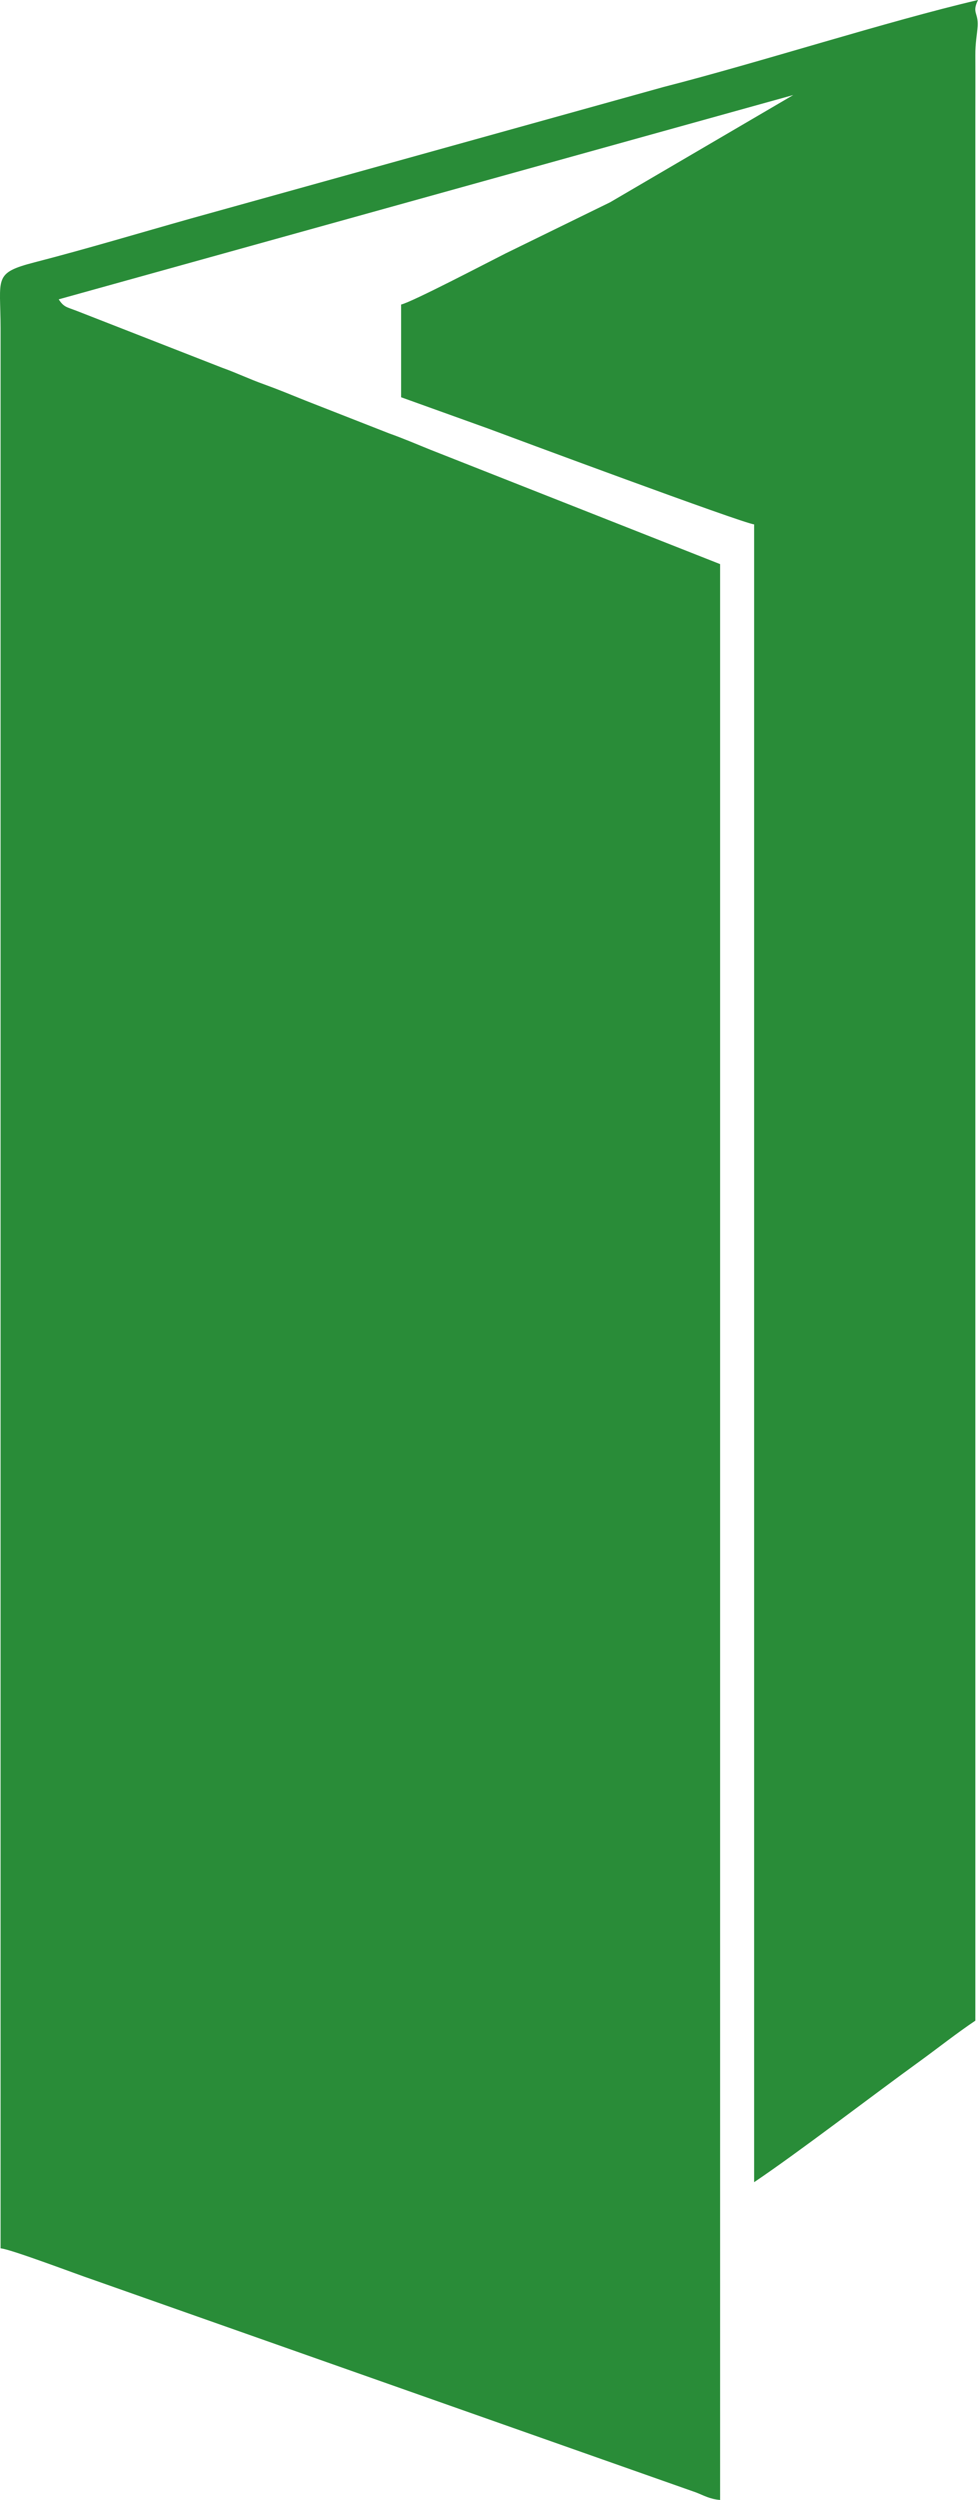
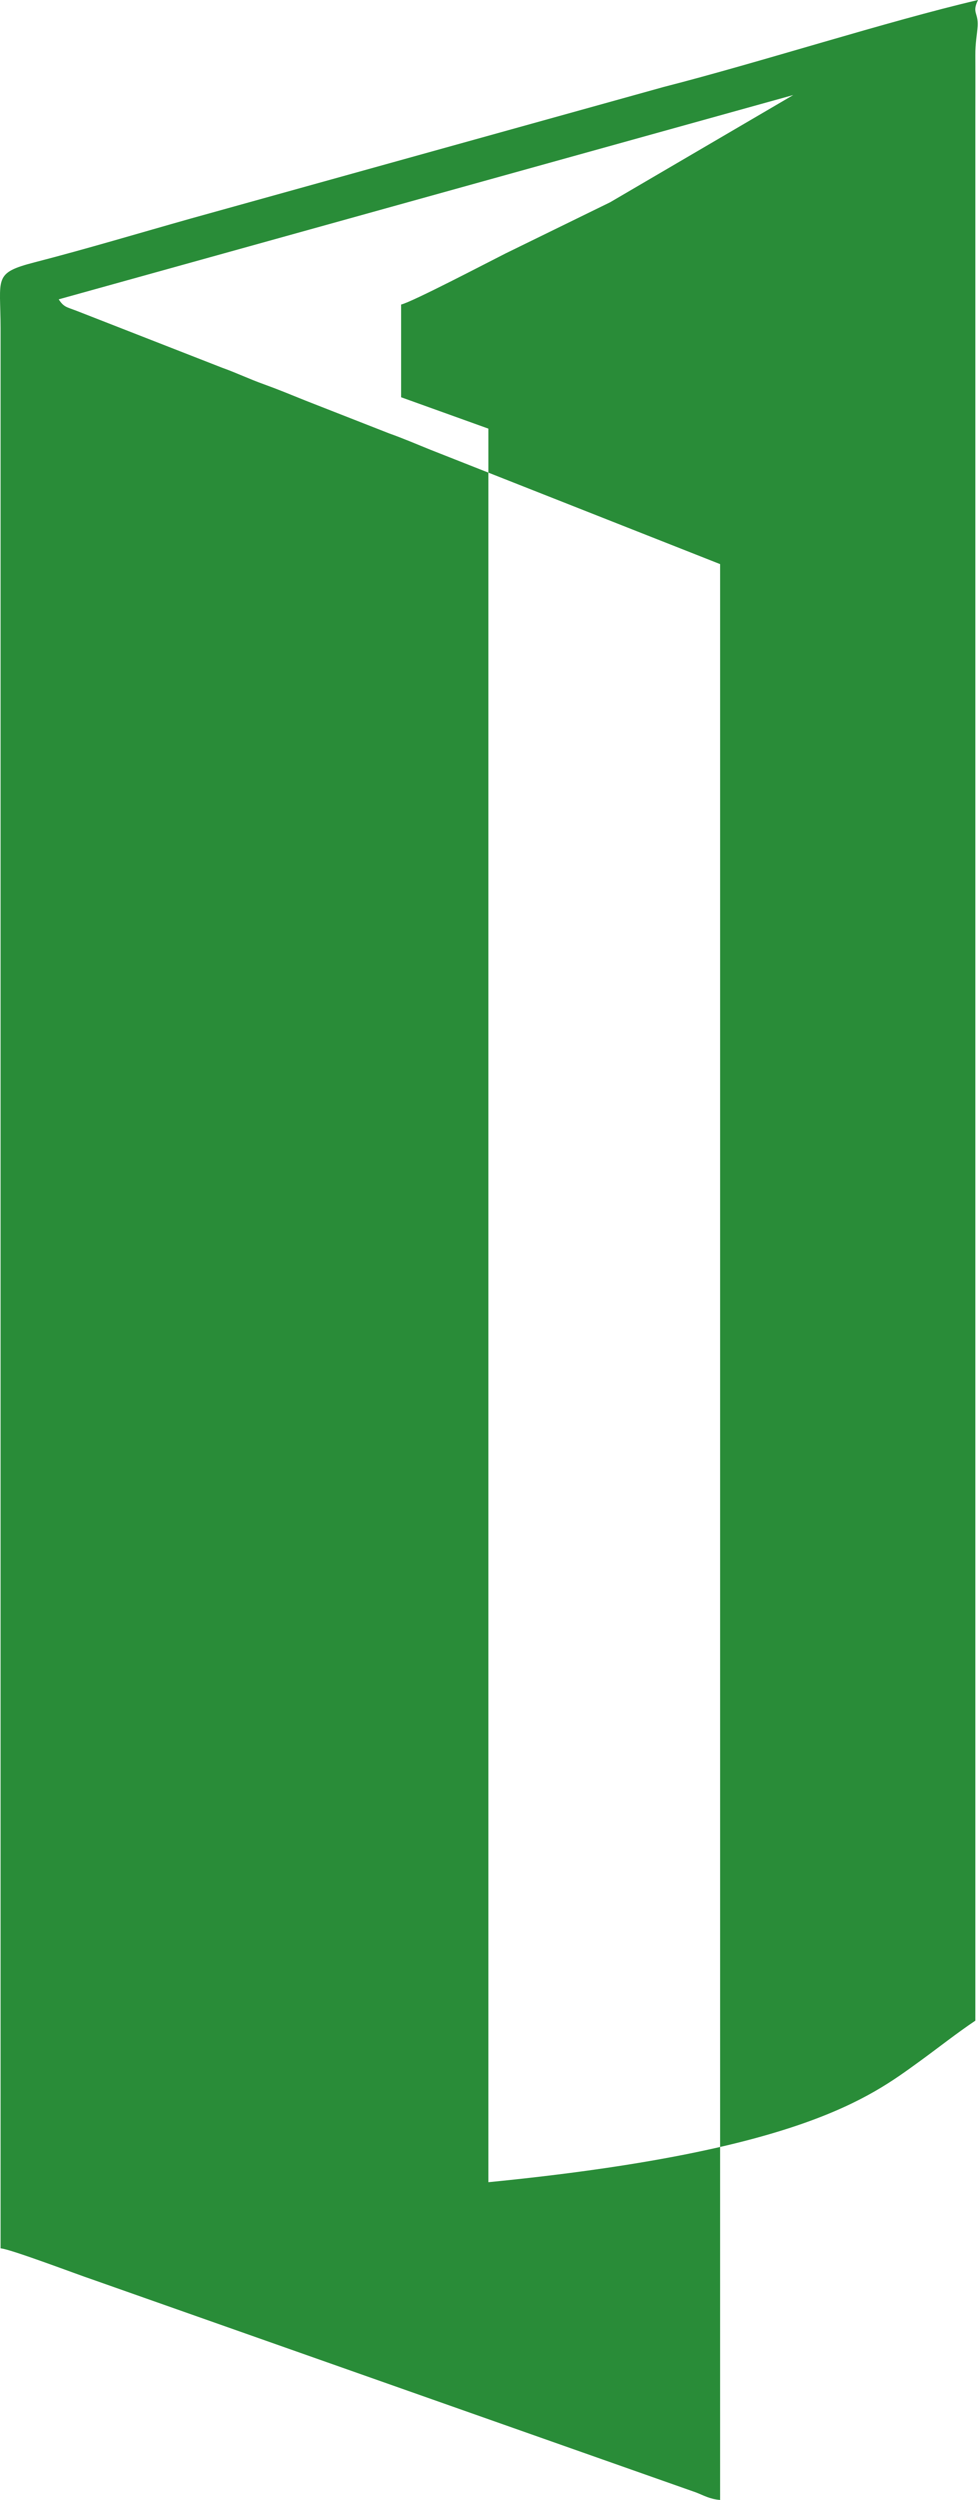
<svg xmlns="http://www.w3.org/2000/svg" width="45" height="115" viewBox="0 0 45 115" fill="none">
-   <path fill-rule="evenodd" clip-rule="evenodd" d="M0.039 103.427C0.505 103.466 3.644 104.659 4.205 104.843L32.025 114.654C32.374 114.788 32.652 114.961 33.134 115V25.95L19.815 20.693C19.205 20.448 18.589 20.18 17.901 19.935L14.062 18.43C13.386 18.157 12.792 17.911 12.143 17.677C11.472 17.438 10.9 17.159 10.229 16.919L3.511 14.293C3.062 14.121 2.94 14.132 2.701 13.77L36.501 4.371L28.075 9.304L23.265 11.657C22.489 12.047 18.966 13.892 18.456 14.009V18.274L22.472 19.718C23.41 20.069 34.183 24.077 34.699 24.122V100.383C36.79 98.973 40.035 96.475 42.282 94.847C43.181 94.195 43.99 93.549 44.878 92.952V5.485C44.878 4.51 44.883 3.534 44.878 2.559C44.872 1.957 44.961 1.583 44.983 1.199C45.017 0.563 44.712 0.602 45 0C40.828 0.976 34.992 2.86 30.549 3.997L8.803 10.046C6.374 10.731 3.999 11.445 1.603 12.064C-0.339 12.565 0.027 12.772 0.027 15.107V103.427H0.039Z" fill="#298C38" />
+   <path fill-rule="evenodd" clip-rule="evenodd" d="M0.039 103.427C0.505 103.466 3.644 104.659 4.205 104.843L32.025 114.654C32.374 114.788 32.652 114.961 33.134 115V25.95L19.815 20.693C19.205 20.448 18.589 20.18 17.901 19.935L14.062 18.43C13.386 18.157 12.792 17.911 12.143 17.677C11.472 17.438 10.9 17.159 10.229 16.919L3.511 14.293C3.062 14.121 2.94 14.132 2.701 13.77L36.501 4.371L28.075 9.304L23.265 11.657C22.489 12.047 18.966 13.892 18.456 14.009V18.274L22.472 19.718V100.383C36.79 98.973 40.035 96.475 42.282 94.847C43.181 94.195 43.99 93.549 44.878 92.952V5.485C44.878 4.51 44.883 3.534 44.878 2.559C44.872 1.957 44.961 1.583 44.983 1.199C45.017 0.563 44.712 0.602 45 0C40.828 0.976 34.992 2.86 30.549 3.997L8.803 10.046C6.374 10.731 3.999 11.445 1.603 12.064C-0.339 12.565 0.027 12.772 0.027 15.107V103.427H0.039Z" fill="#298C38" />
</svg>